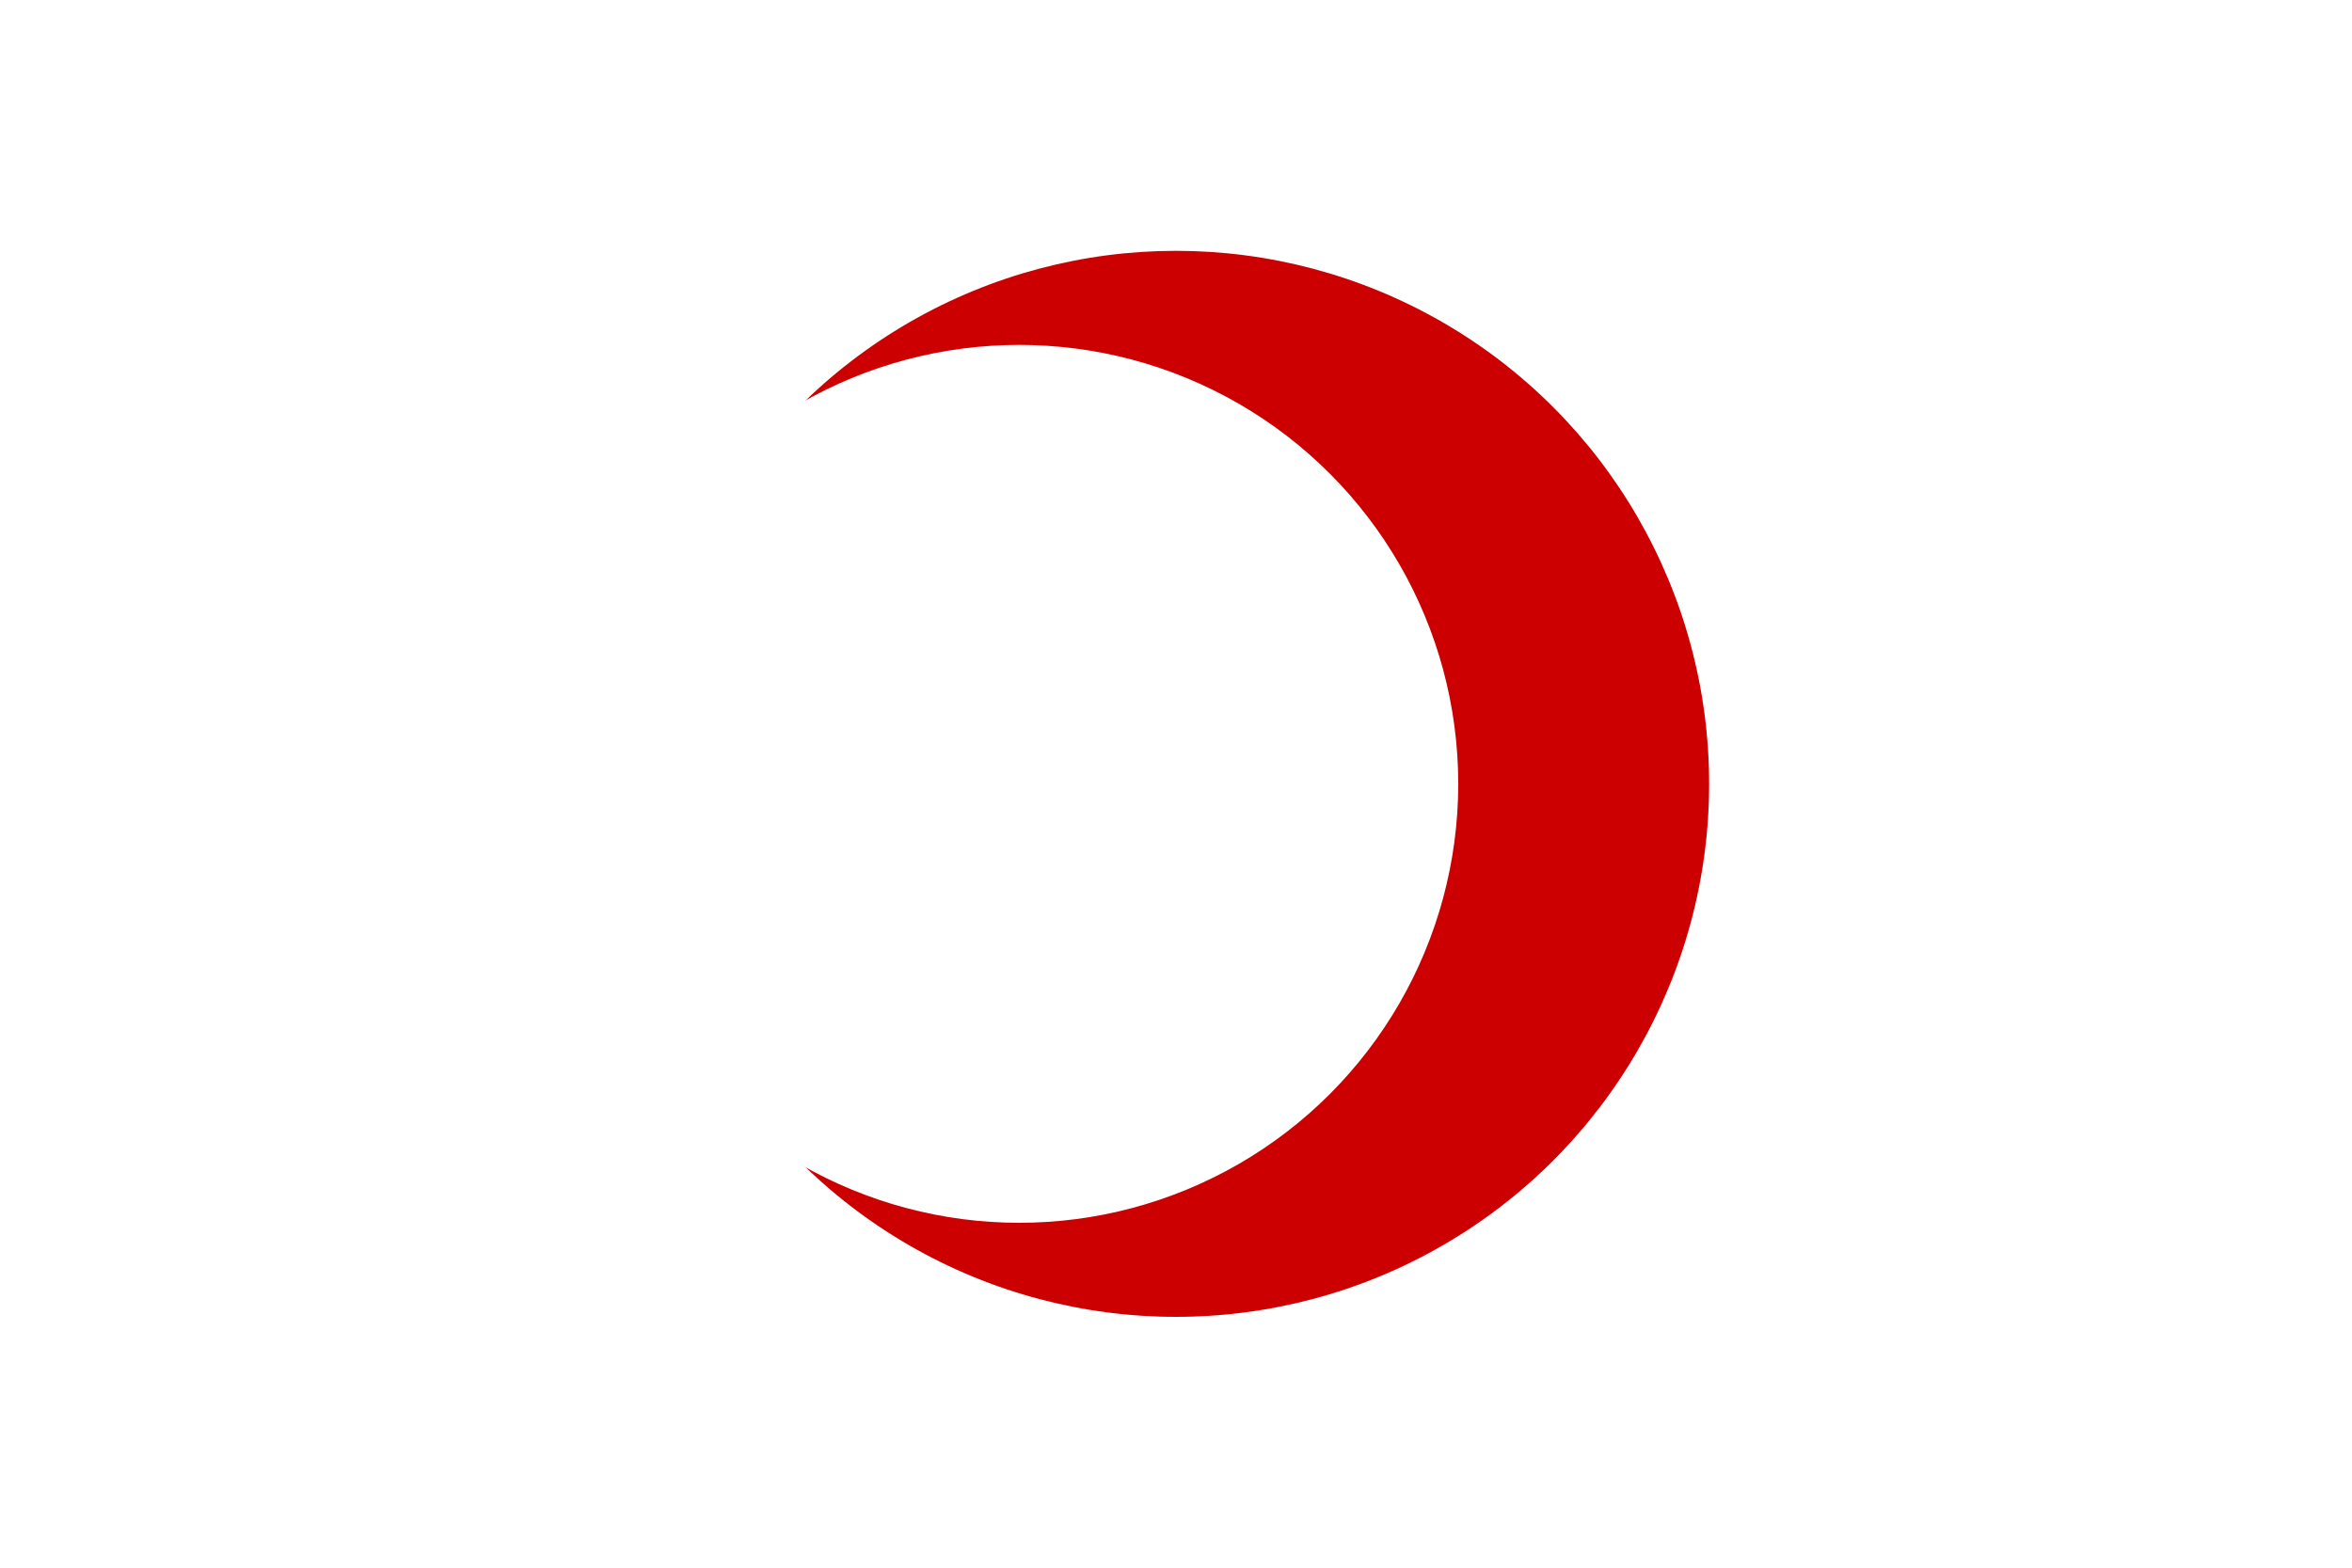
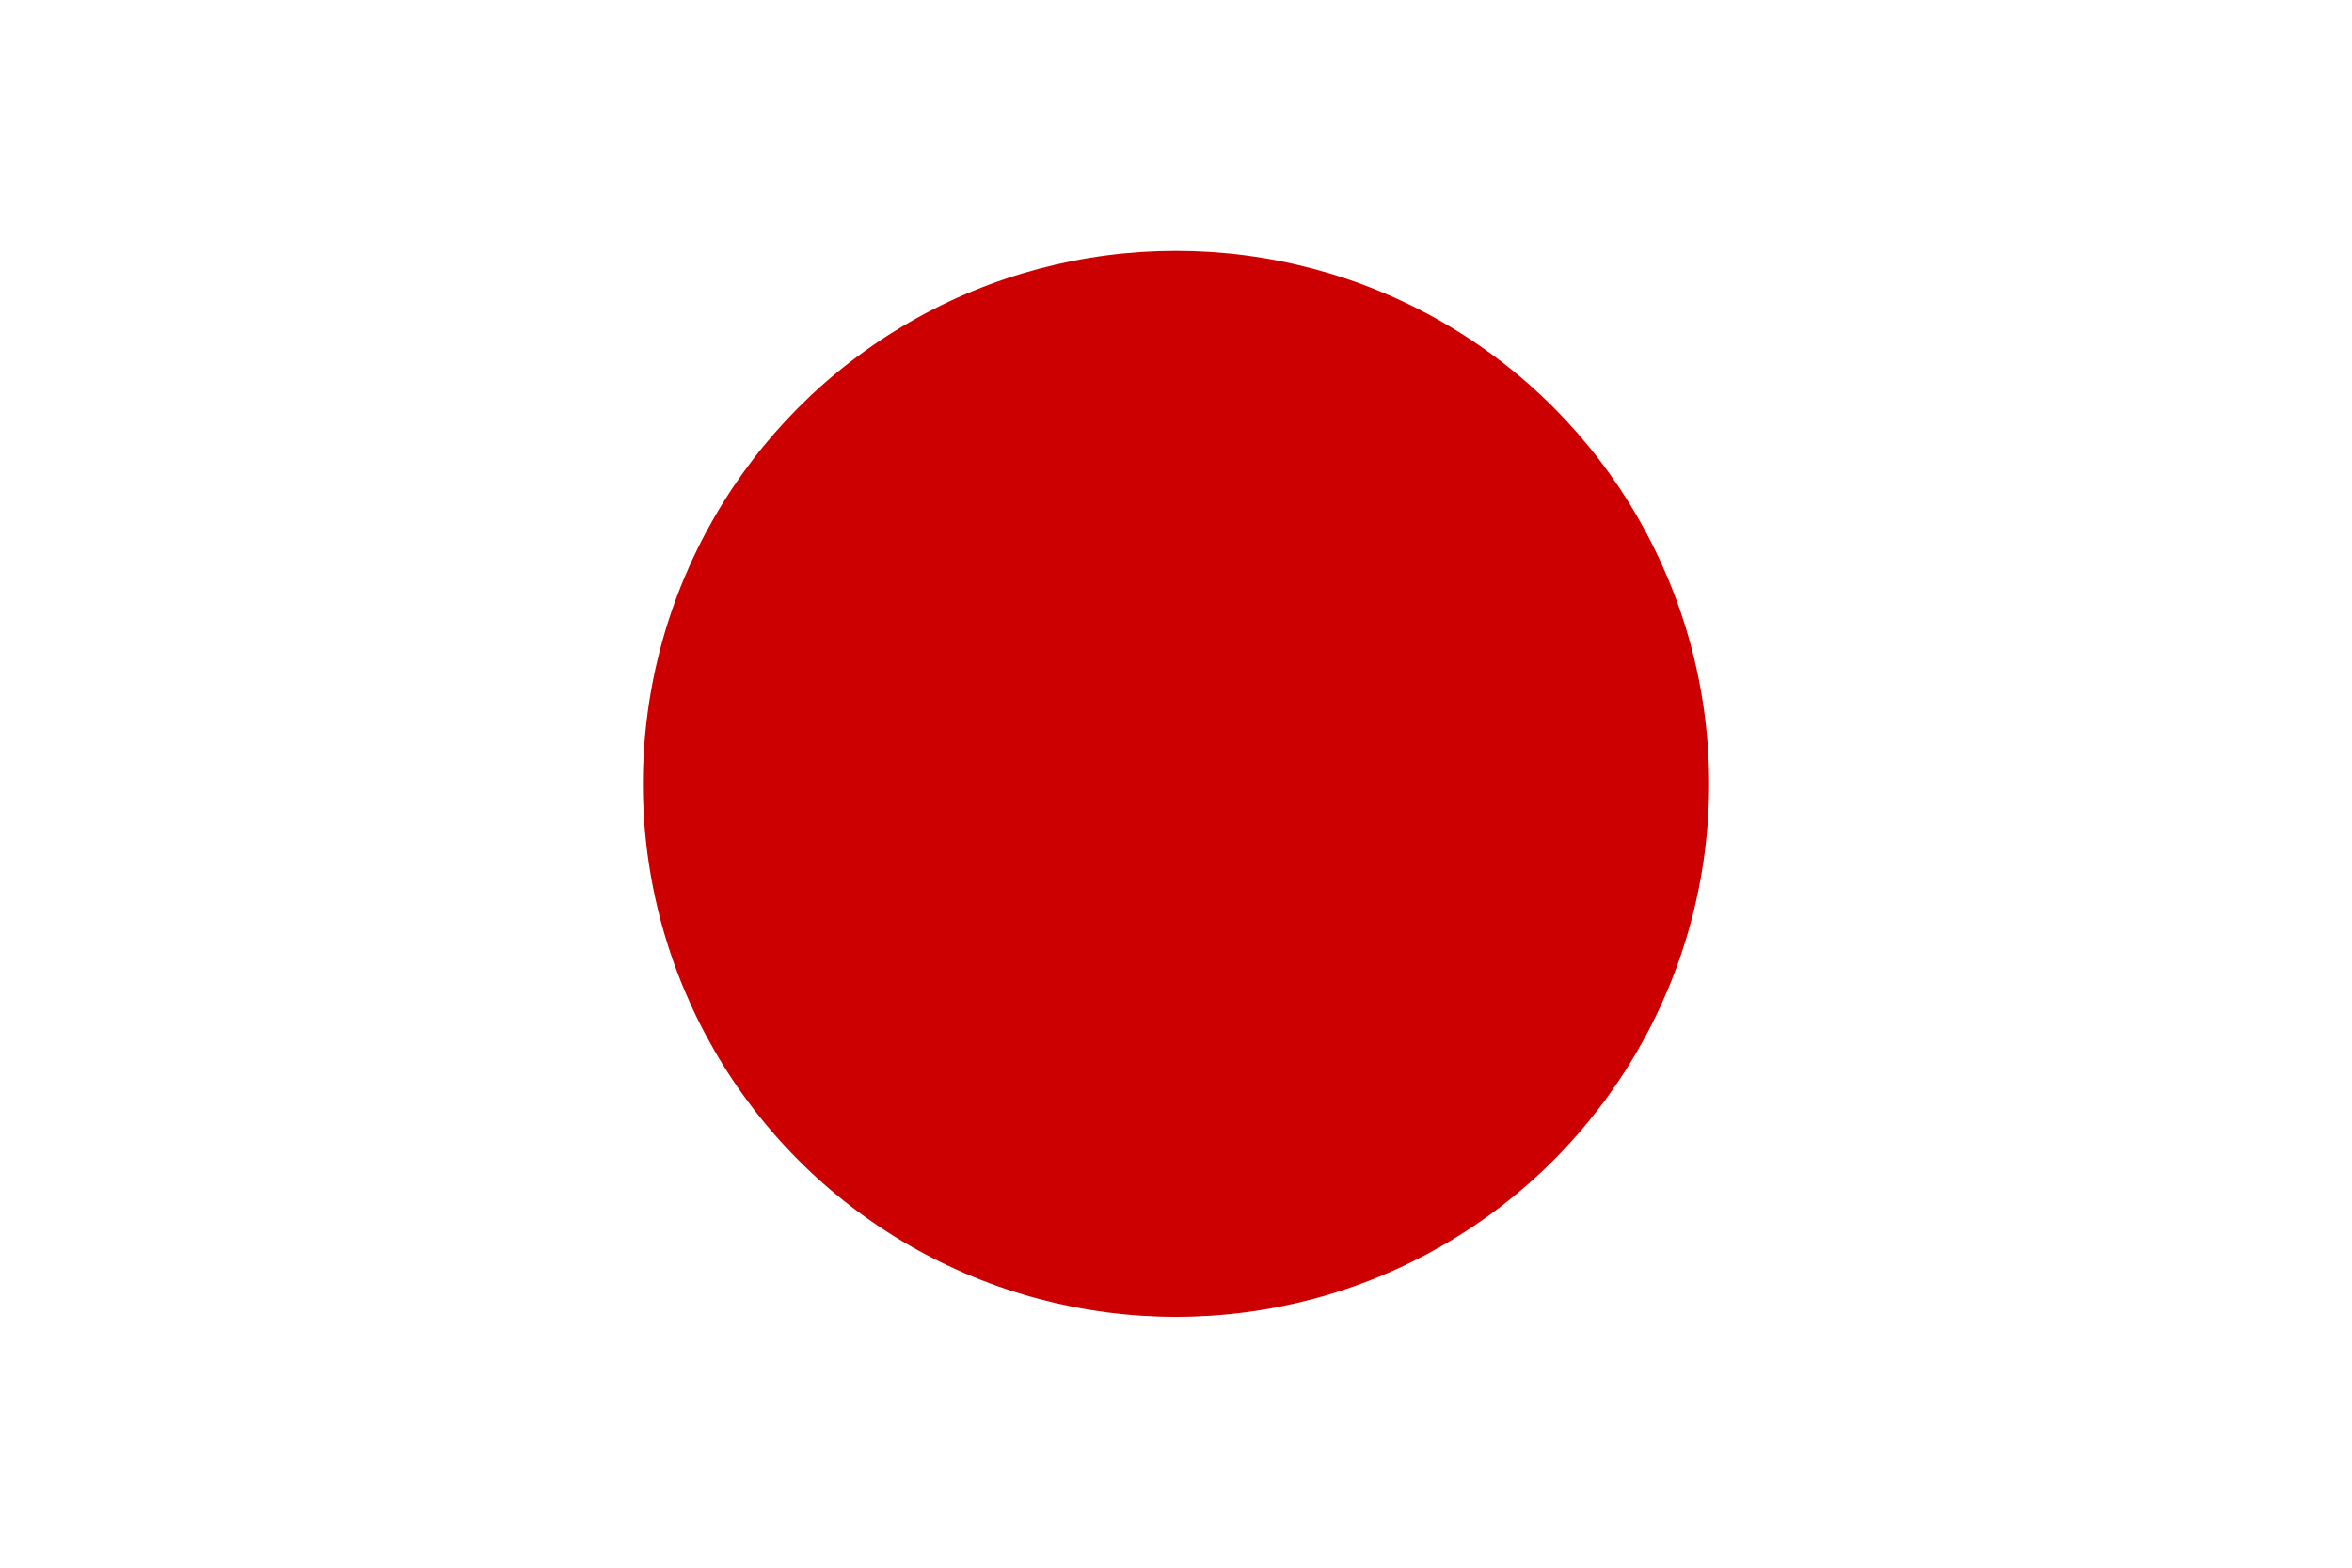
<svg xmlns="http://www.w3.org/2000/svg" version="1.0" width="1500" height="1000">
-   <rect width="1500" height="1000" fill="#fff" />
  <circle cx="750" cy="500" r="340" fill="#c00" />
-   <circle cx="650" cy="500" r="280" fill="#fff" />
</svg>